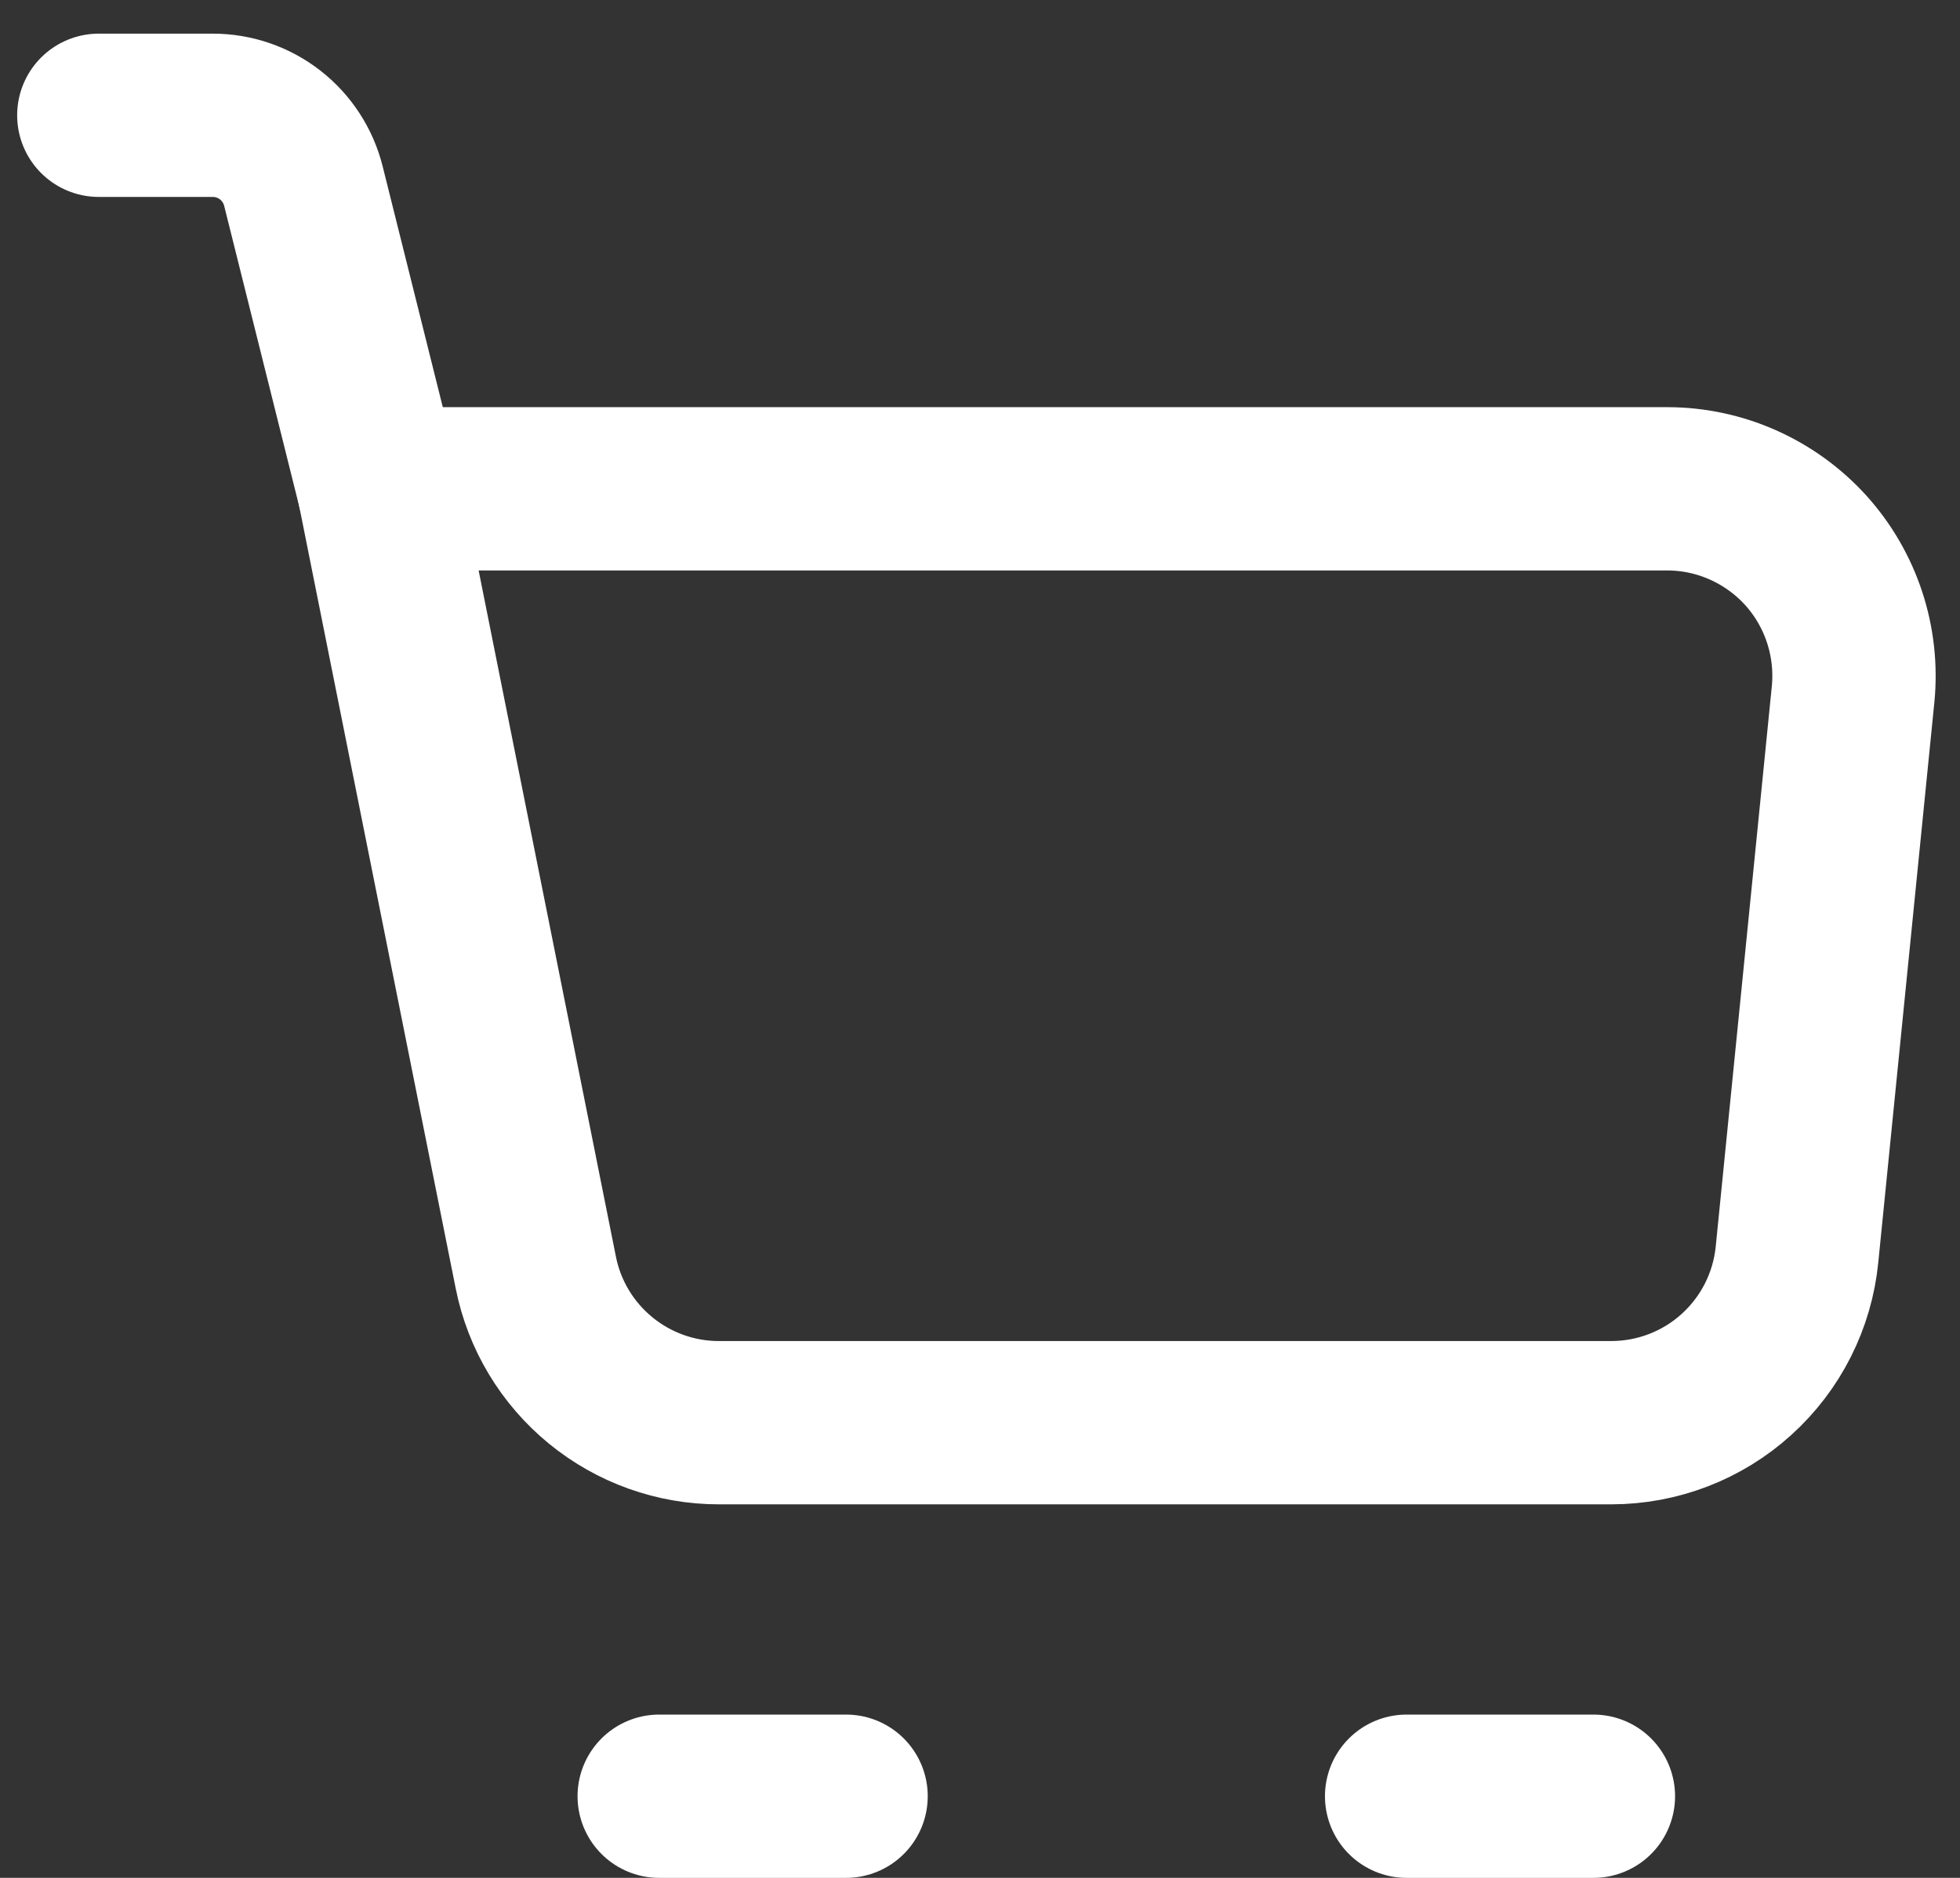
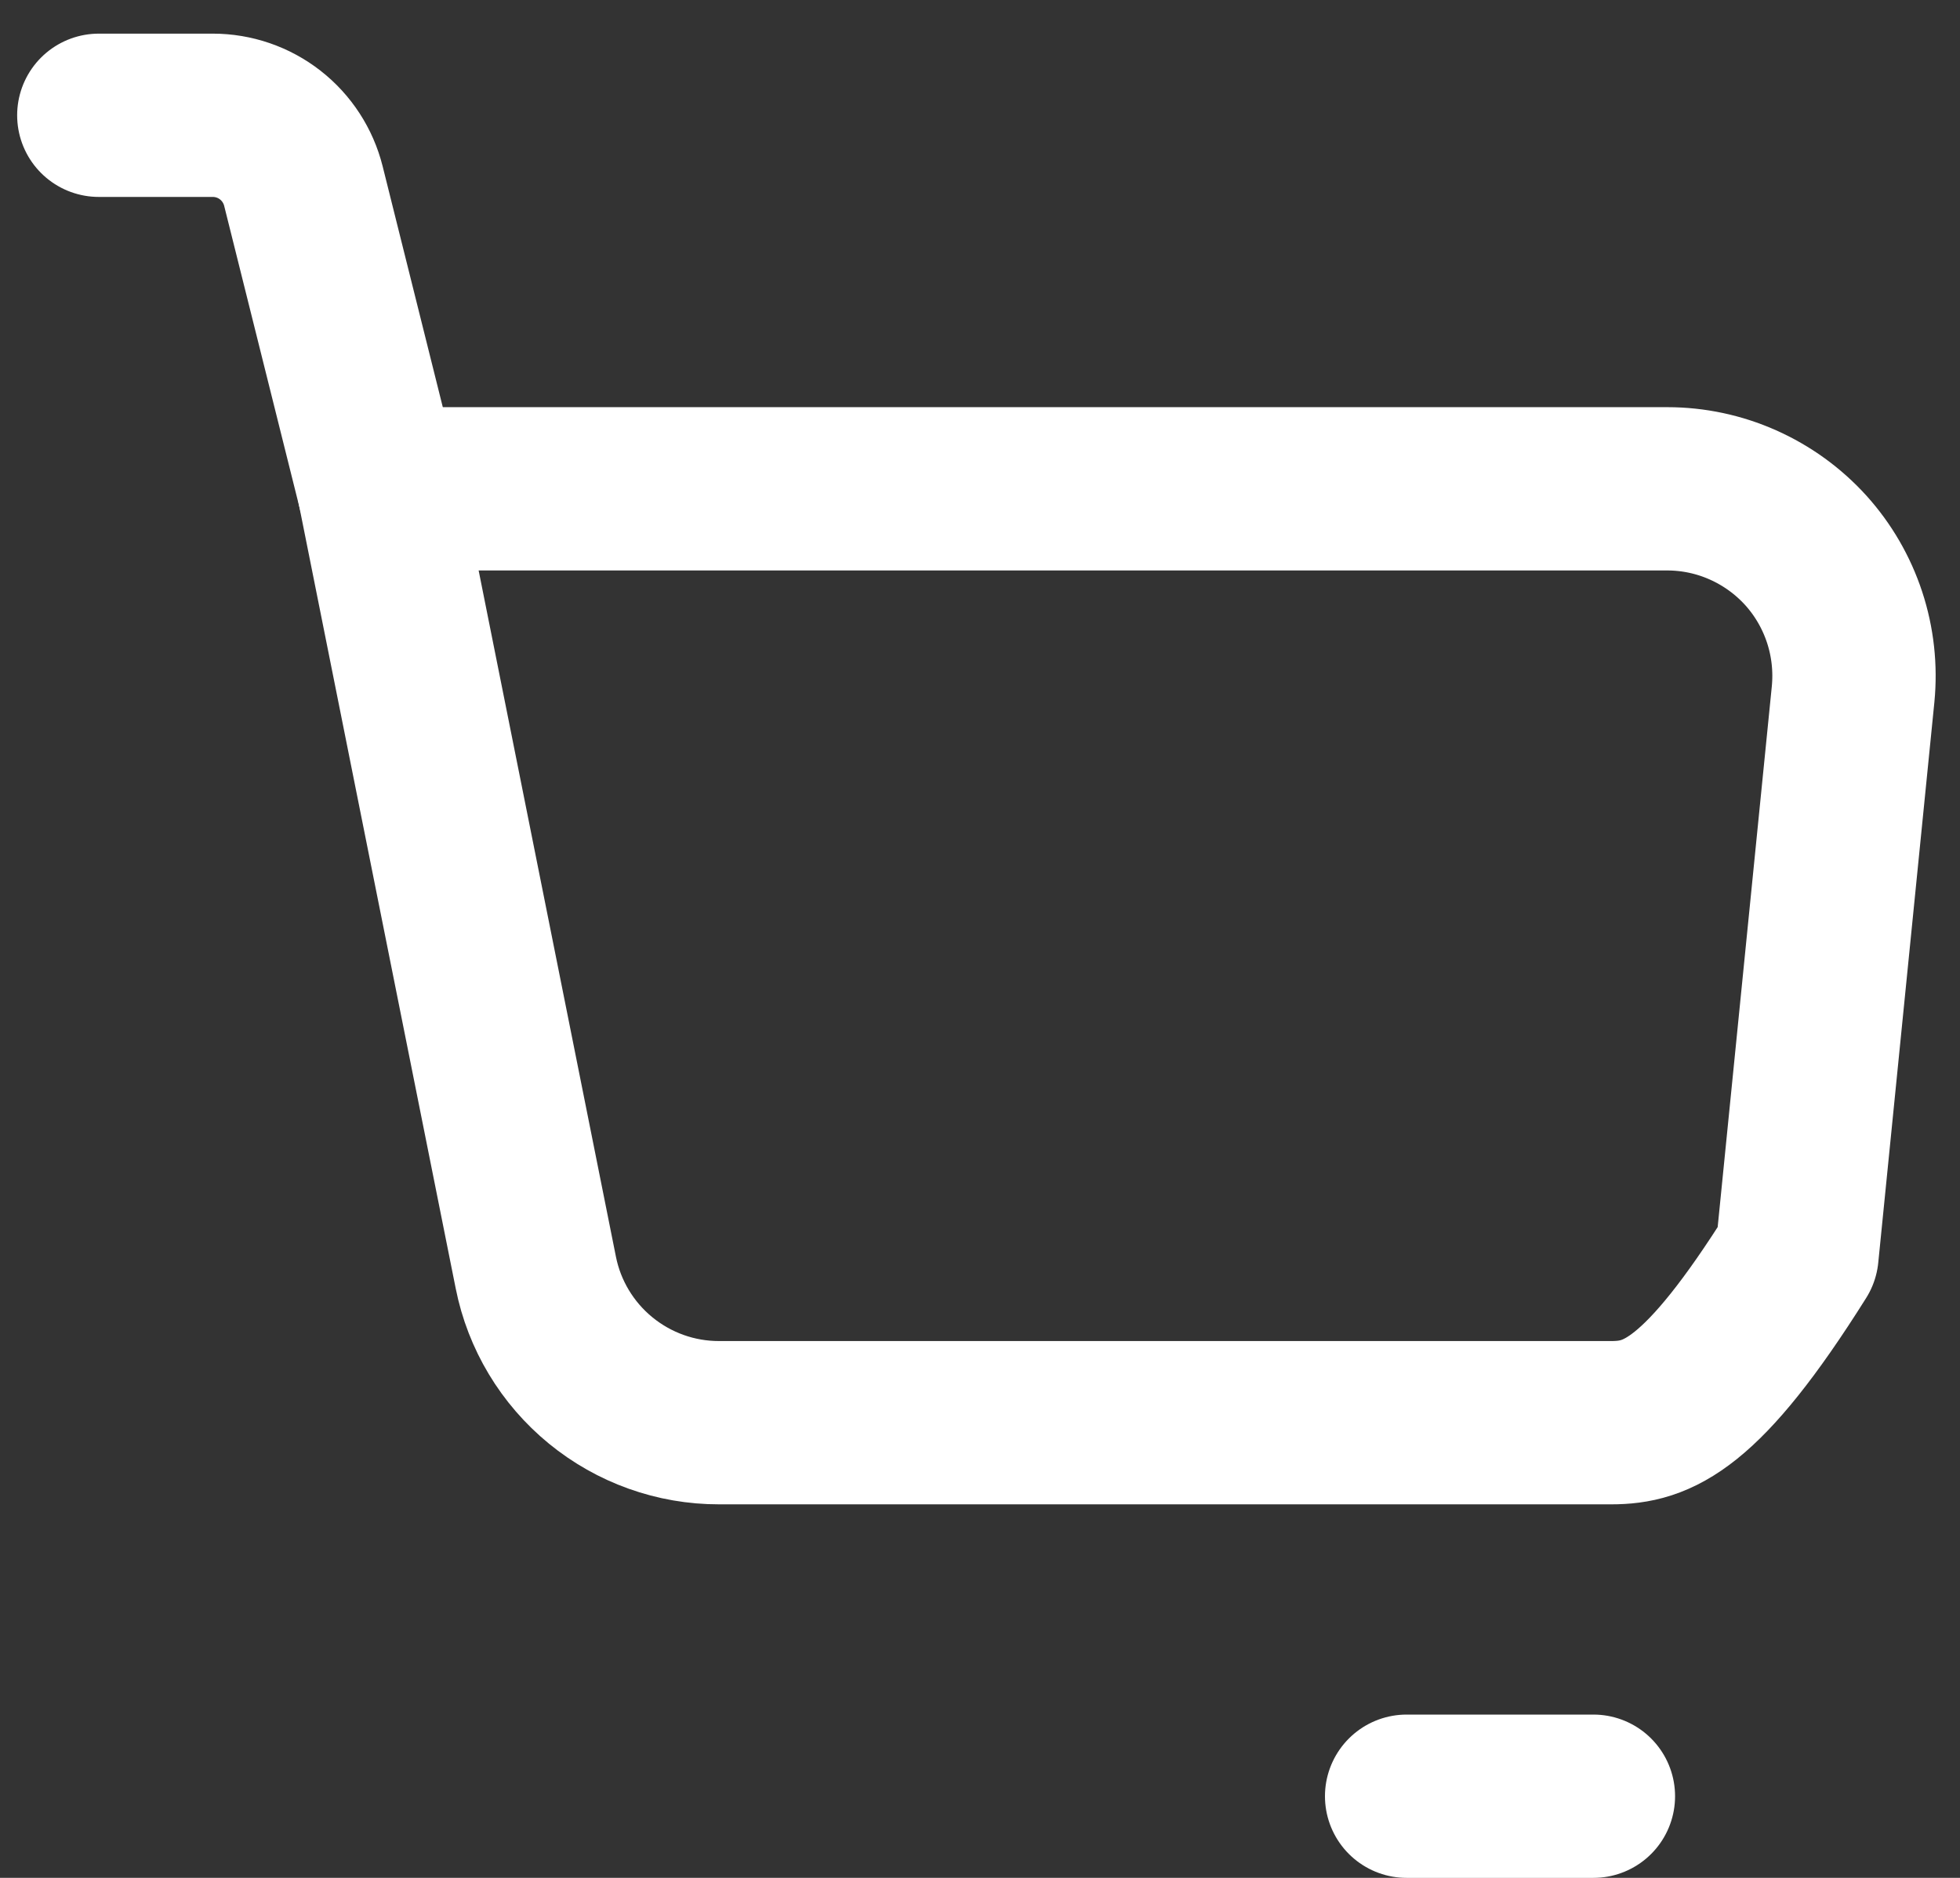
<svg xmlns="http://www.w3.org/2000/svg" width="24" height="23" viewBox="0 0 24 23" fill="none">
  <rect x="0" y="0" width="24" height="23" fill="#333333" stroke="none" />
-   <path d="M4.641 5.987H20.415C20.734 5.987 21.05 6.054 21.342 6.184C21.634 6.314 21.896 6.503 22.111 6.74C22.325 6.977 22.487 7.256 22.587 7.56C22.687 7.864 22.722 8.185 22.691 8.503L22.004 15.366C21.948 15.93 21.684 16.453 21.263 16.834C20.843 17.215 20.296 17.425 19.728 17.425H8.805C8.276 17.426 7.763 17.242 7.354 16.907C6.945 16.572 6.664 16.105 6.561 15.586L4.641 5.987Z" stroke="white" stroke-width="2" stroke-linejoin="round" />
+   <path d="M4.641 5.987H20.415C20.734 5.987 21.05 6.054 21.342 6.184C21.634 6.314 21.896 6.503 22.111 6.74C22.325 6.977 22.487 7.256 22.587 7.56C22.687 7.864 22.722 8.185 22.691 8.503L22.004 15.366C20.843 17.215 20.296 17.425 19.728 17.425H8.805C8.276 17.426 7.763 17.242 7.354 16.907C6.945 16.572 6.664 16.105 6.561 15.586L4.641 5.987Z" stroke="white" stroke-width="2" stroke-linejoin="round" />
  <path d="M4.641 5.987L3.715 2.278C3.653 2.031 3.51 1.811 3.309 1.654C3.108 1.497 2.86 1.412 2.605 1.412H1.21" stroke="white" stroke-width="2" stroke-linecap="round" stroke-linejoin="round" />
-   <path d="M8.072 22H10.36" stroke="white" stroke-width="2" stroke-linecap="round" stroke-linejoin="round" />
  <path d="M17.224 22H19.511" stroke="white" stroke-width="2" stroke-linecap="round" stroke-linejoin="round" />
</svg>